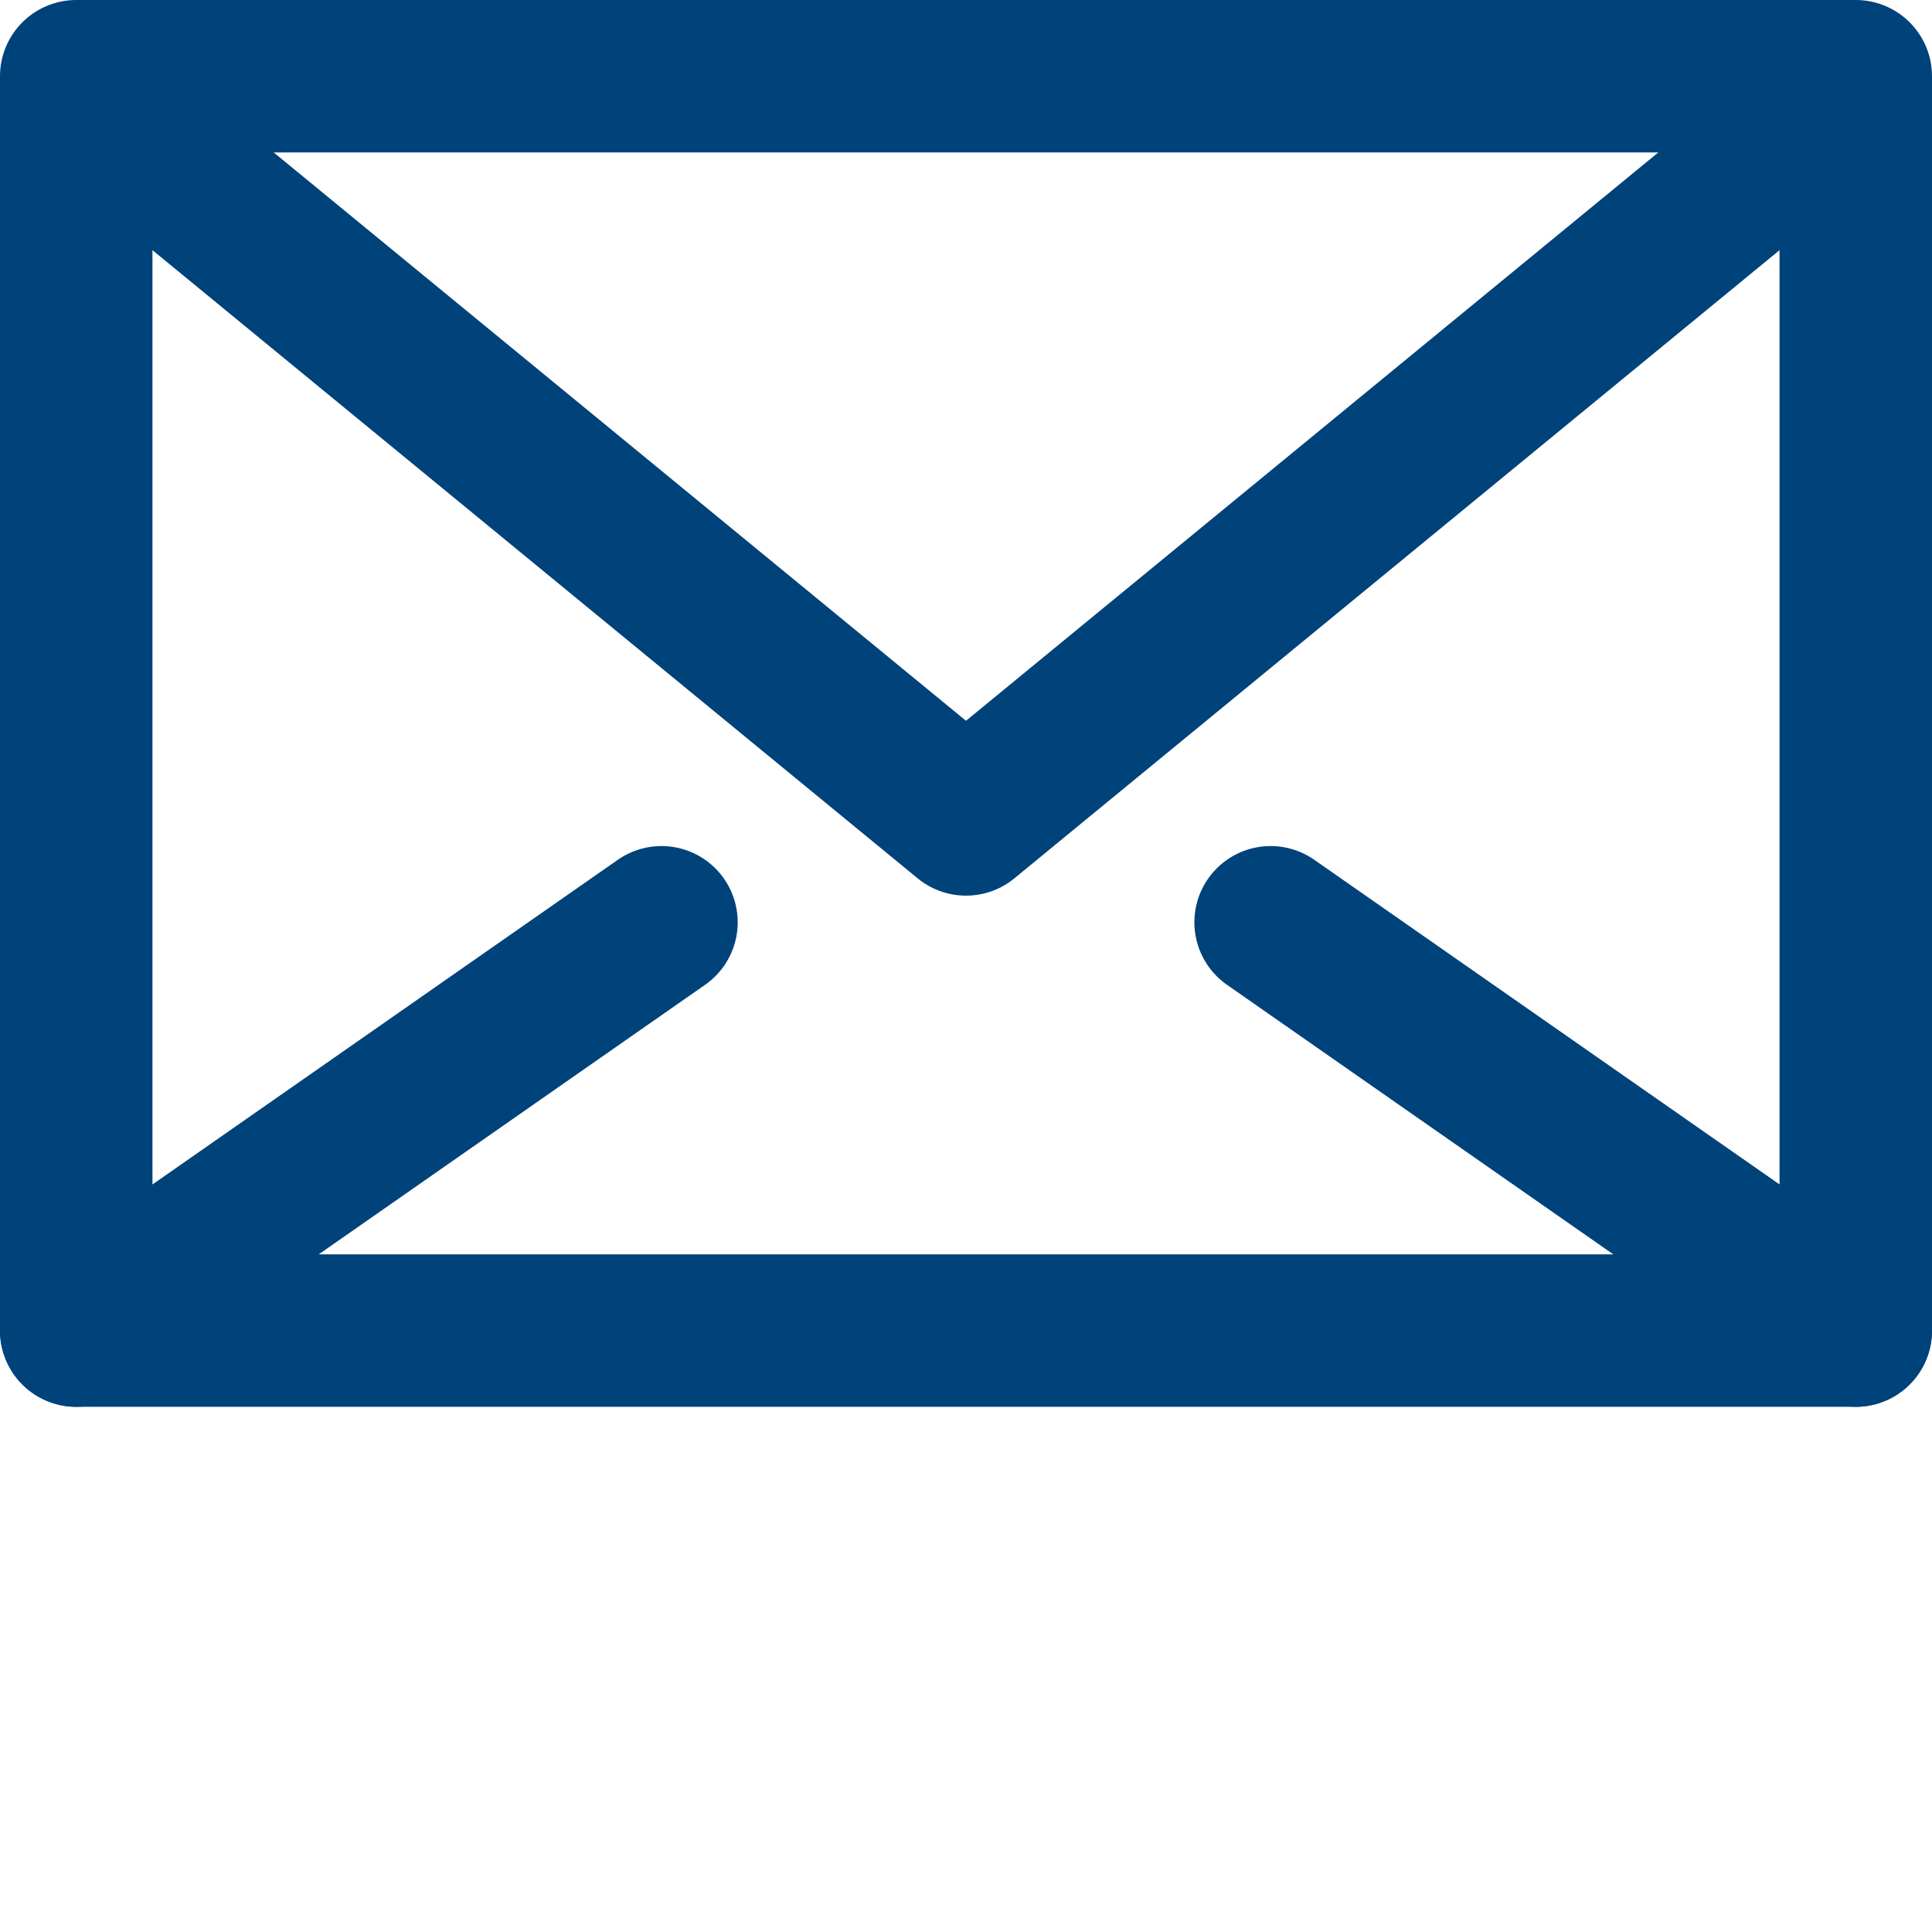
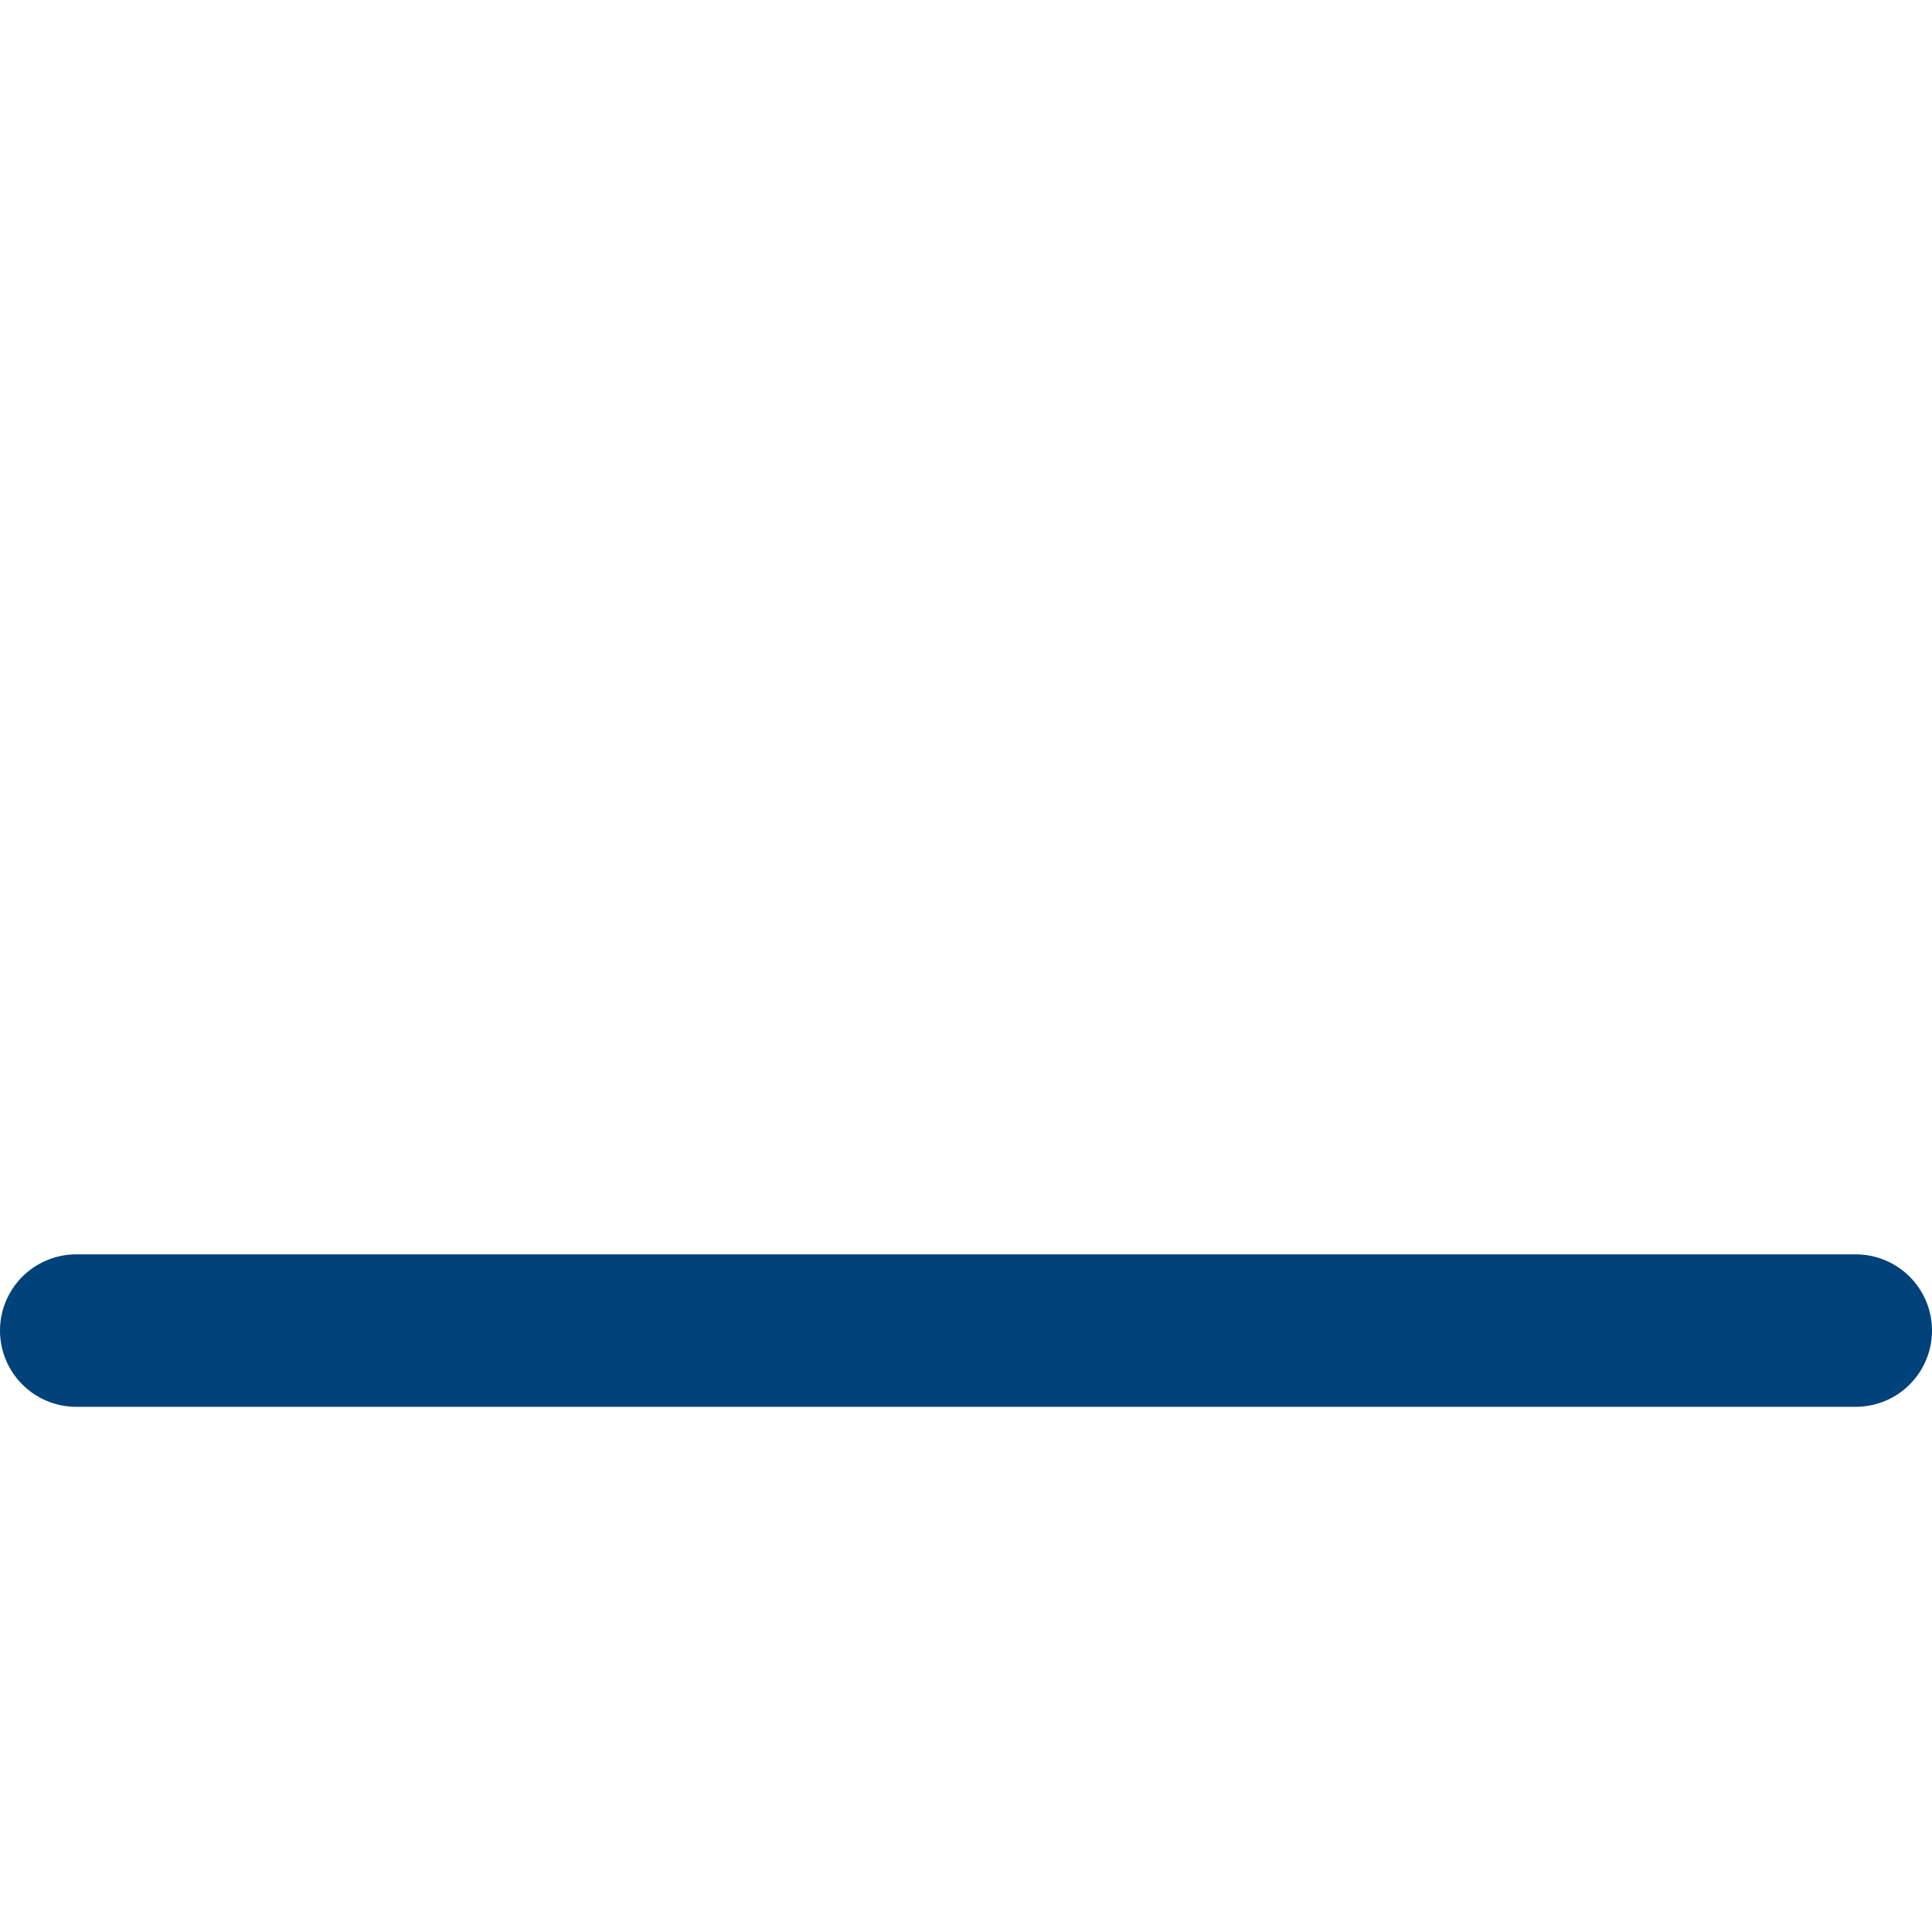
<svg xmlns="http://www.w3.org/2000/svg" width="24" height="24" viewBox="0 0 24 24" fill="none">
-   <path d="M15.784 11.457L23.053 16.529L23.053 0.947H0.947L0.947 16.529L8.217 11.457" stroke="#00427A" stroke-width="1.894" stroke-linecap="round" stroke-linejoin="round" />
-   <path d="M0.947 1.105L12 10.179L23.053 1.105" stroke="#00427A" stroke-width="1.894" stroke-linecap="round" stroke-linejoin="round" />
  <path d="M23.053 16.529H0.947" stroke="#00427A" stroke-width="1.894" stroke-linecap="round" stroke-linejoin="round" />
</svg>